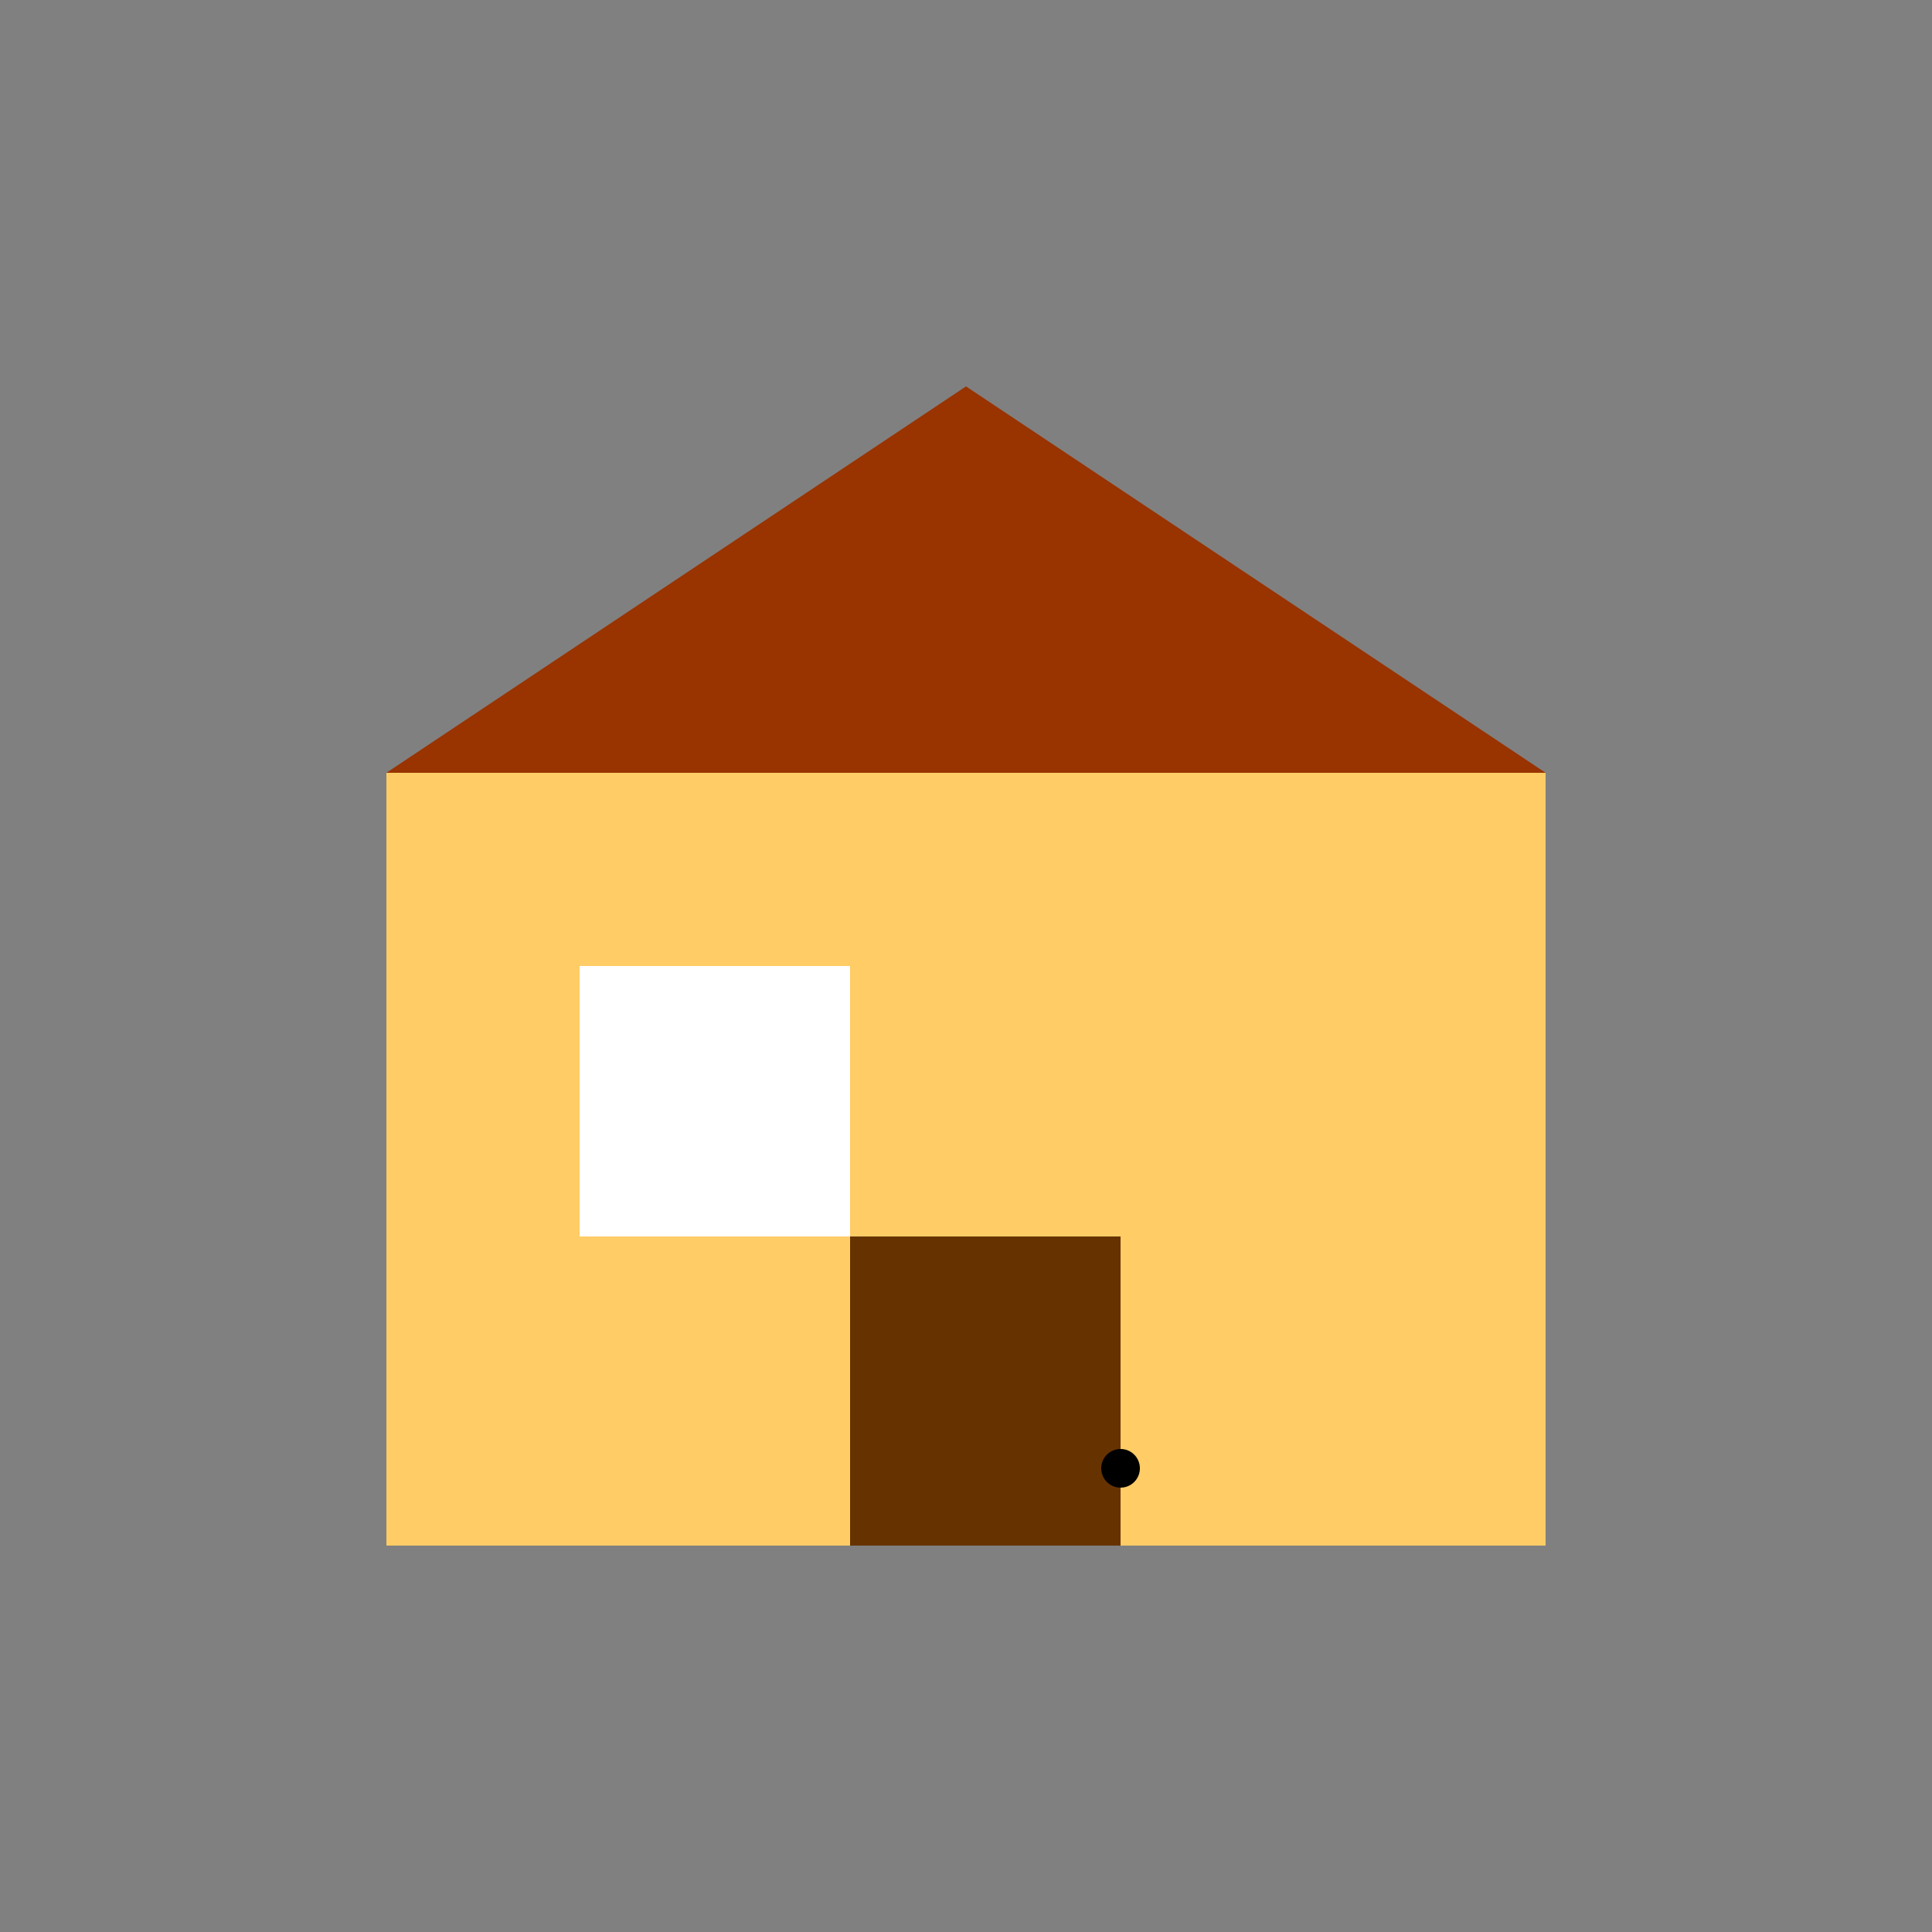
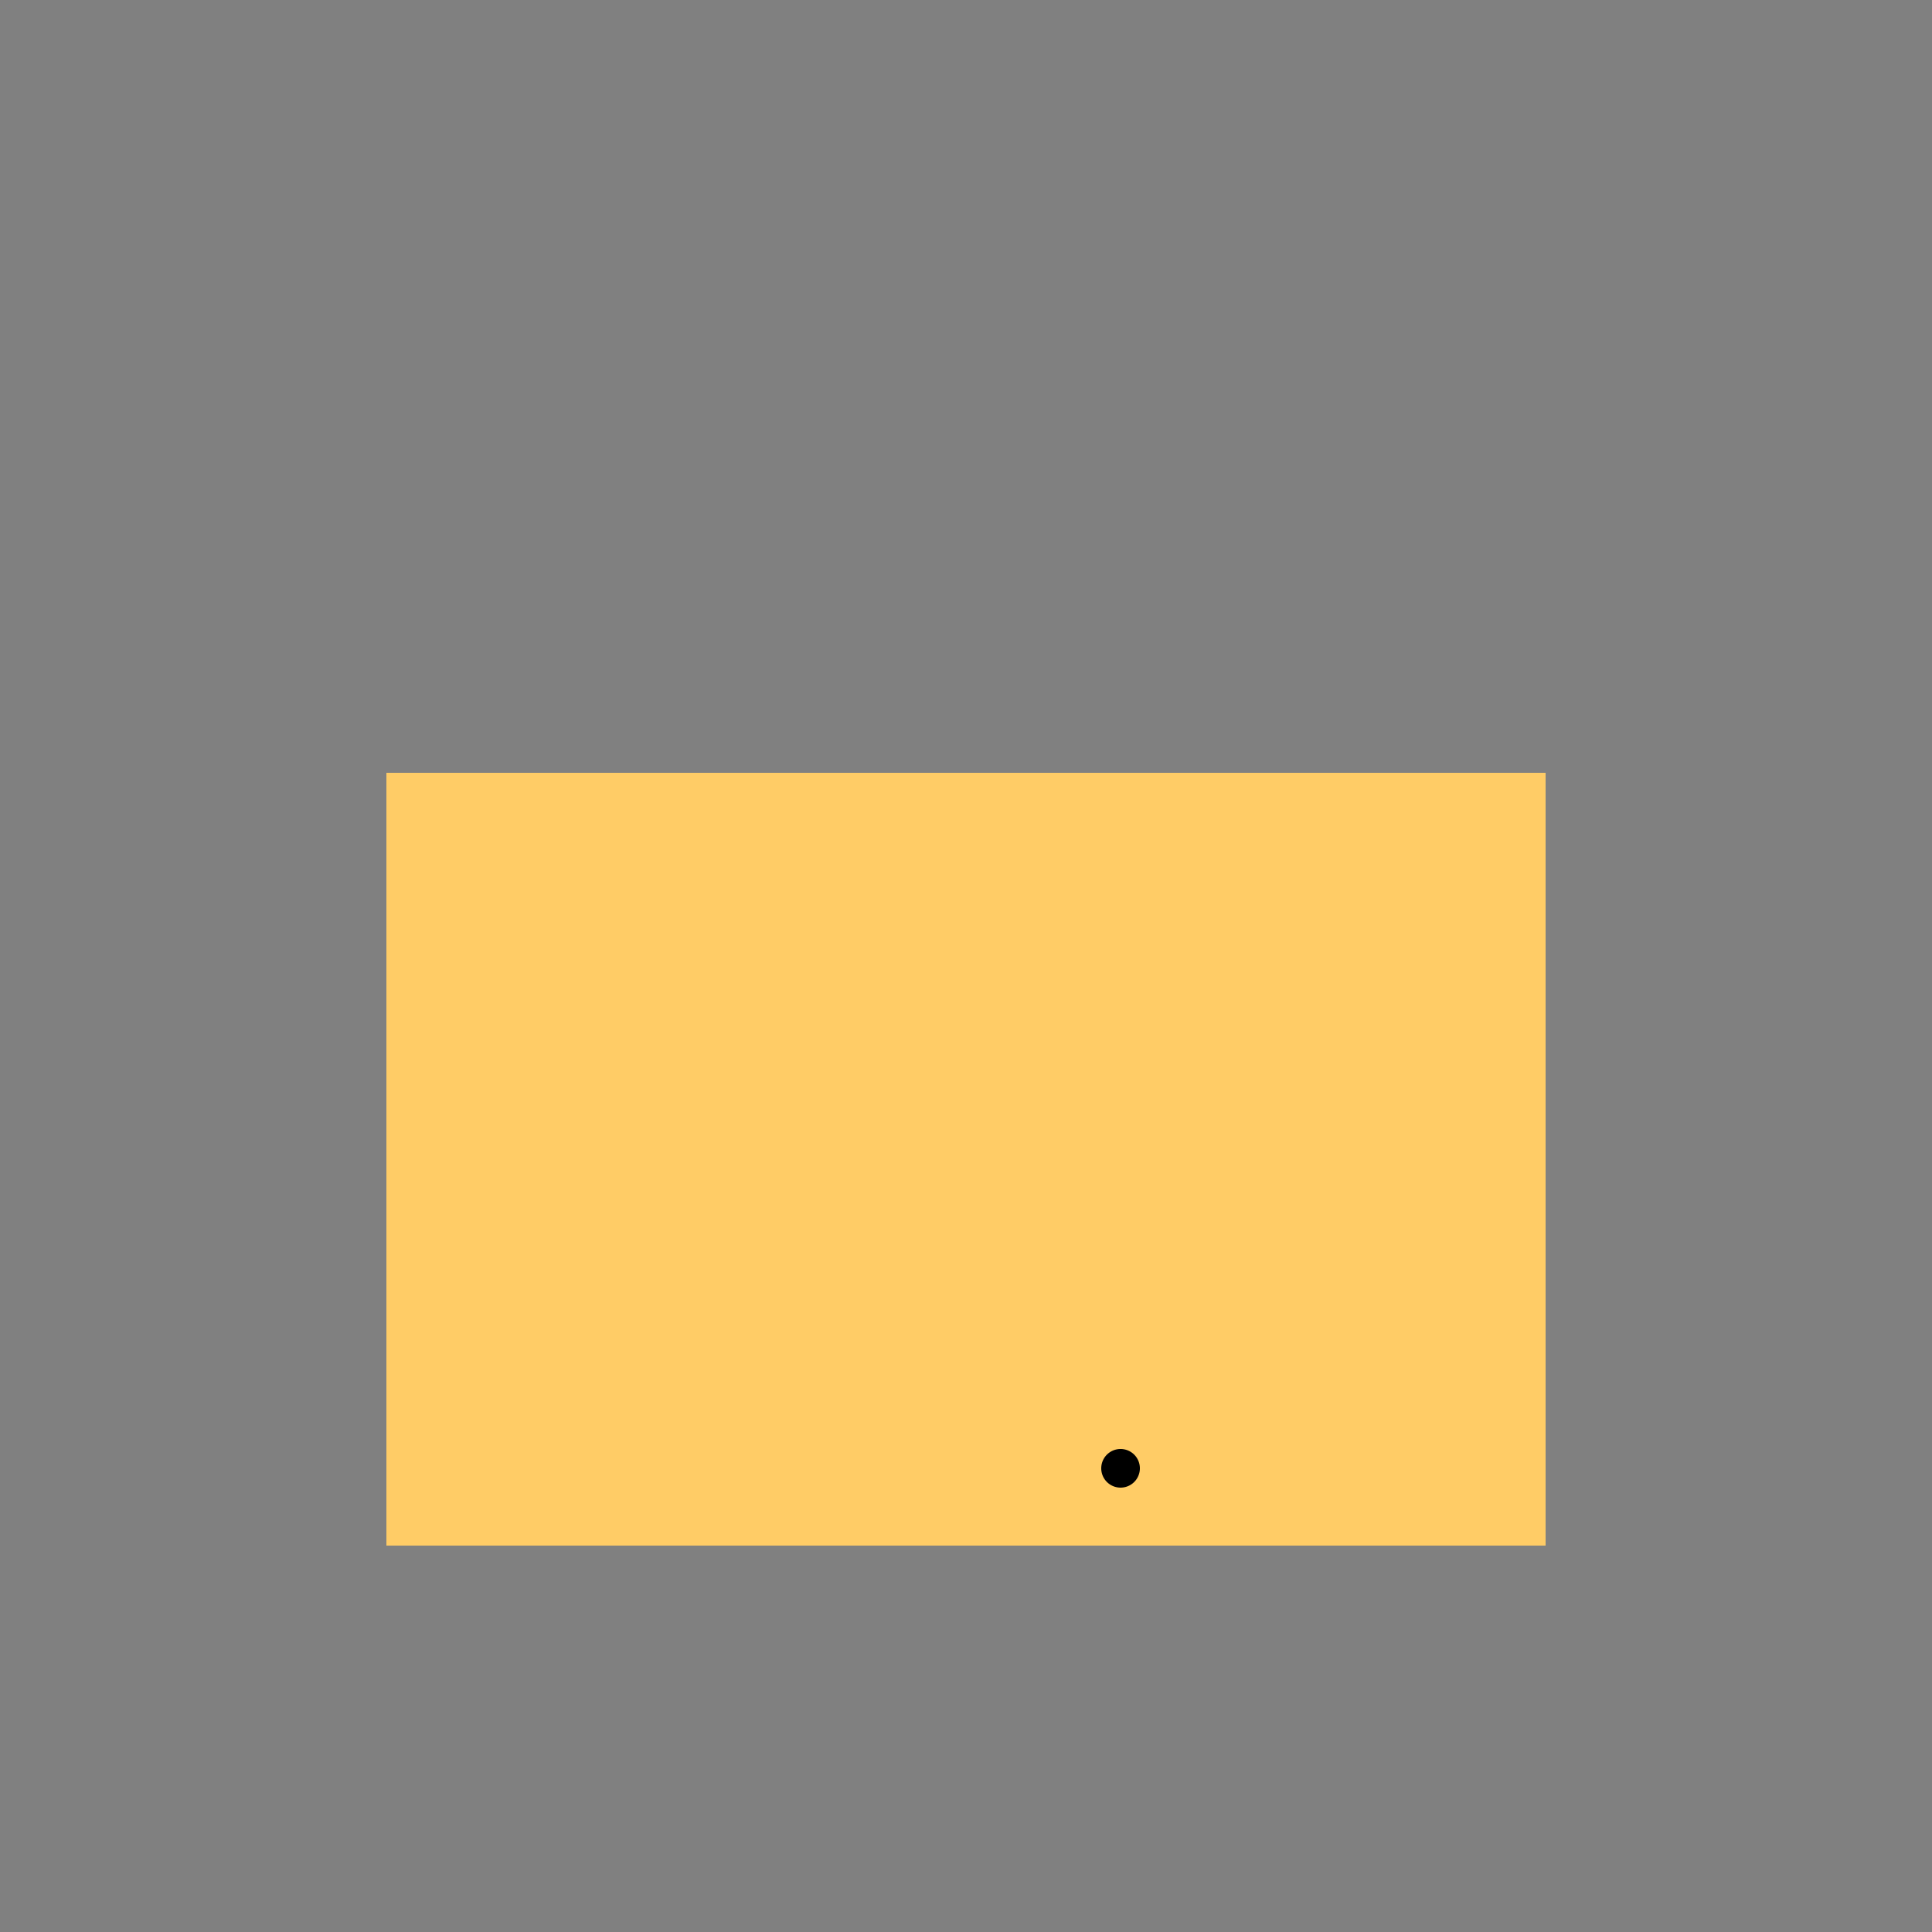
<svg xmlns="http://www.w3.org/2000/svg" width="500" height="500">
  <rect width="100%" height="100%" fill="#808080" stroke="none" />
  <defs />
  <g>
    <rect fill="#FFCC66" stroke="none" x="100" y="200" width="300" height="200" />
-     <path fill="#993300" stroke="none" paint-order="stroke fill markers" d=" M 100 200 L 250 100 L 400 200 Z" />
-     <rect fill="#663300" stroke="none" x="220" y="320" width="70" height="80" />
-     <rect fill="#FFFFFF" stroke="none" x="150" y="250" width="70" height="70" />
    <path fill="#000000" stroke="none" paint-order="stroke fill markers" d=" M 295 380 A 5 5 0 1 1 295 379.995" />
  </g>
</svg>